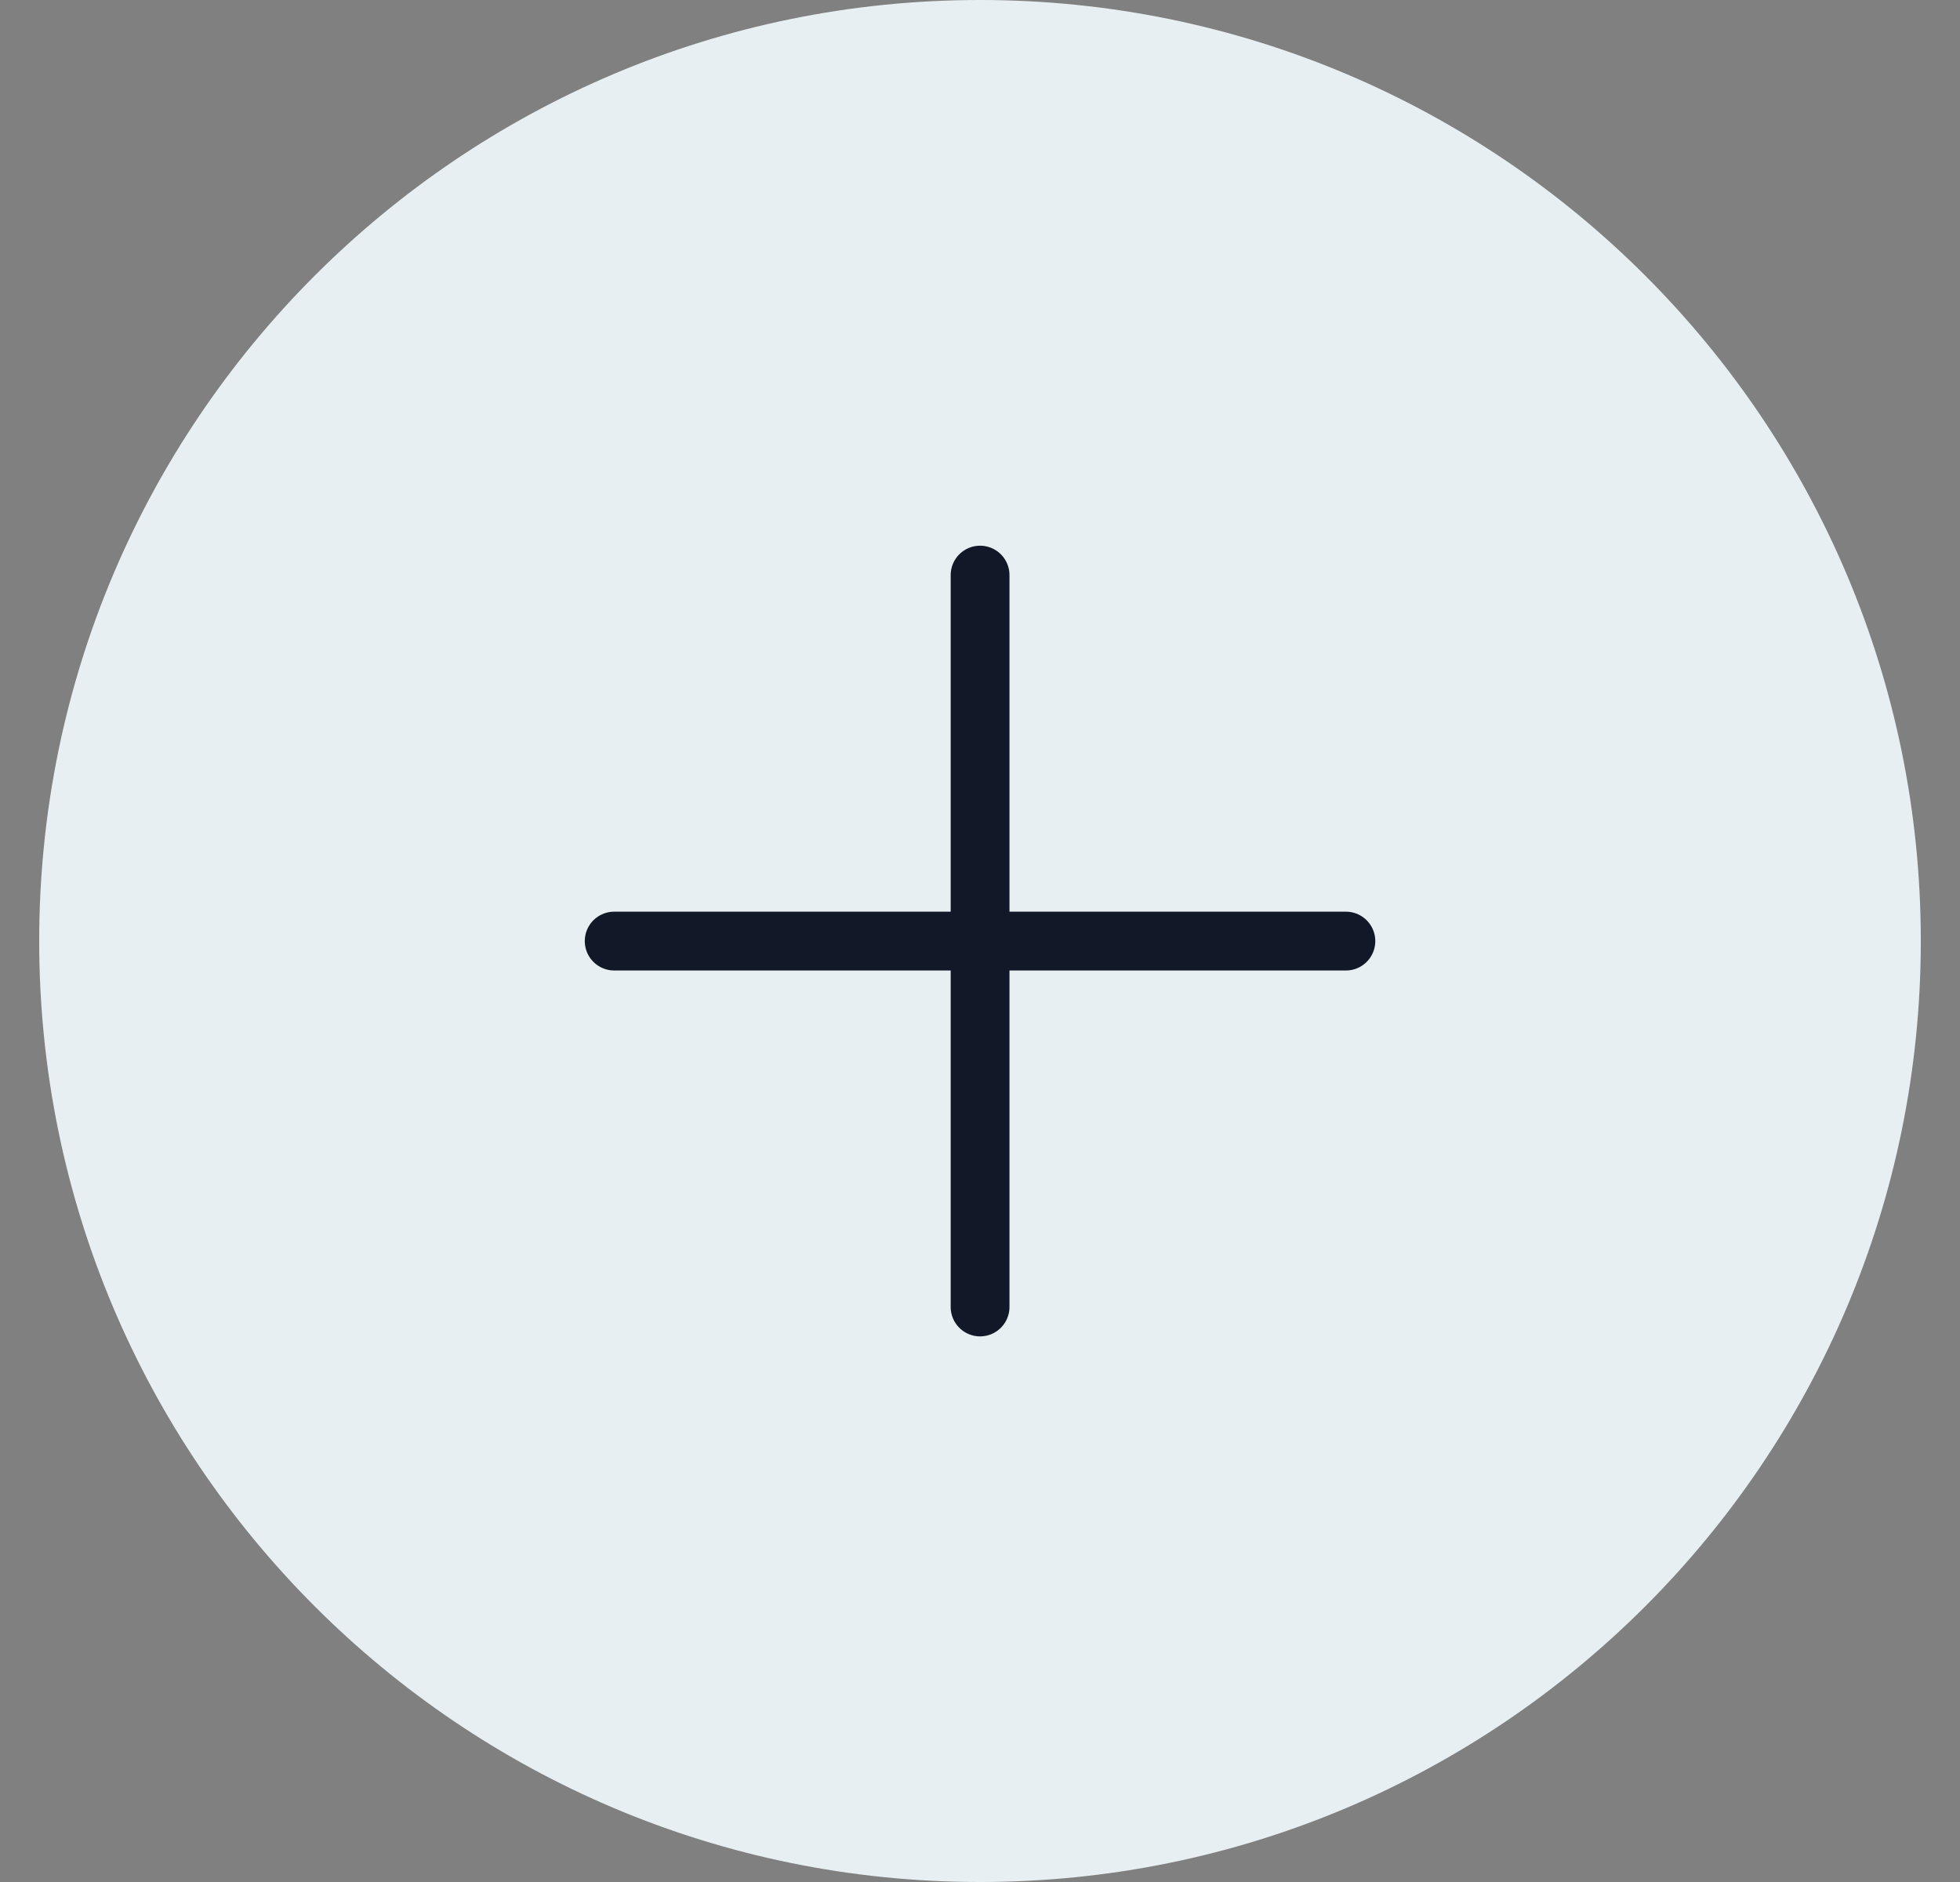
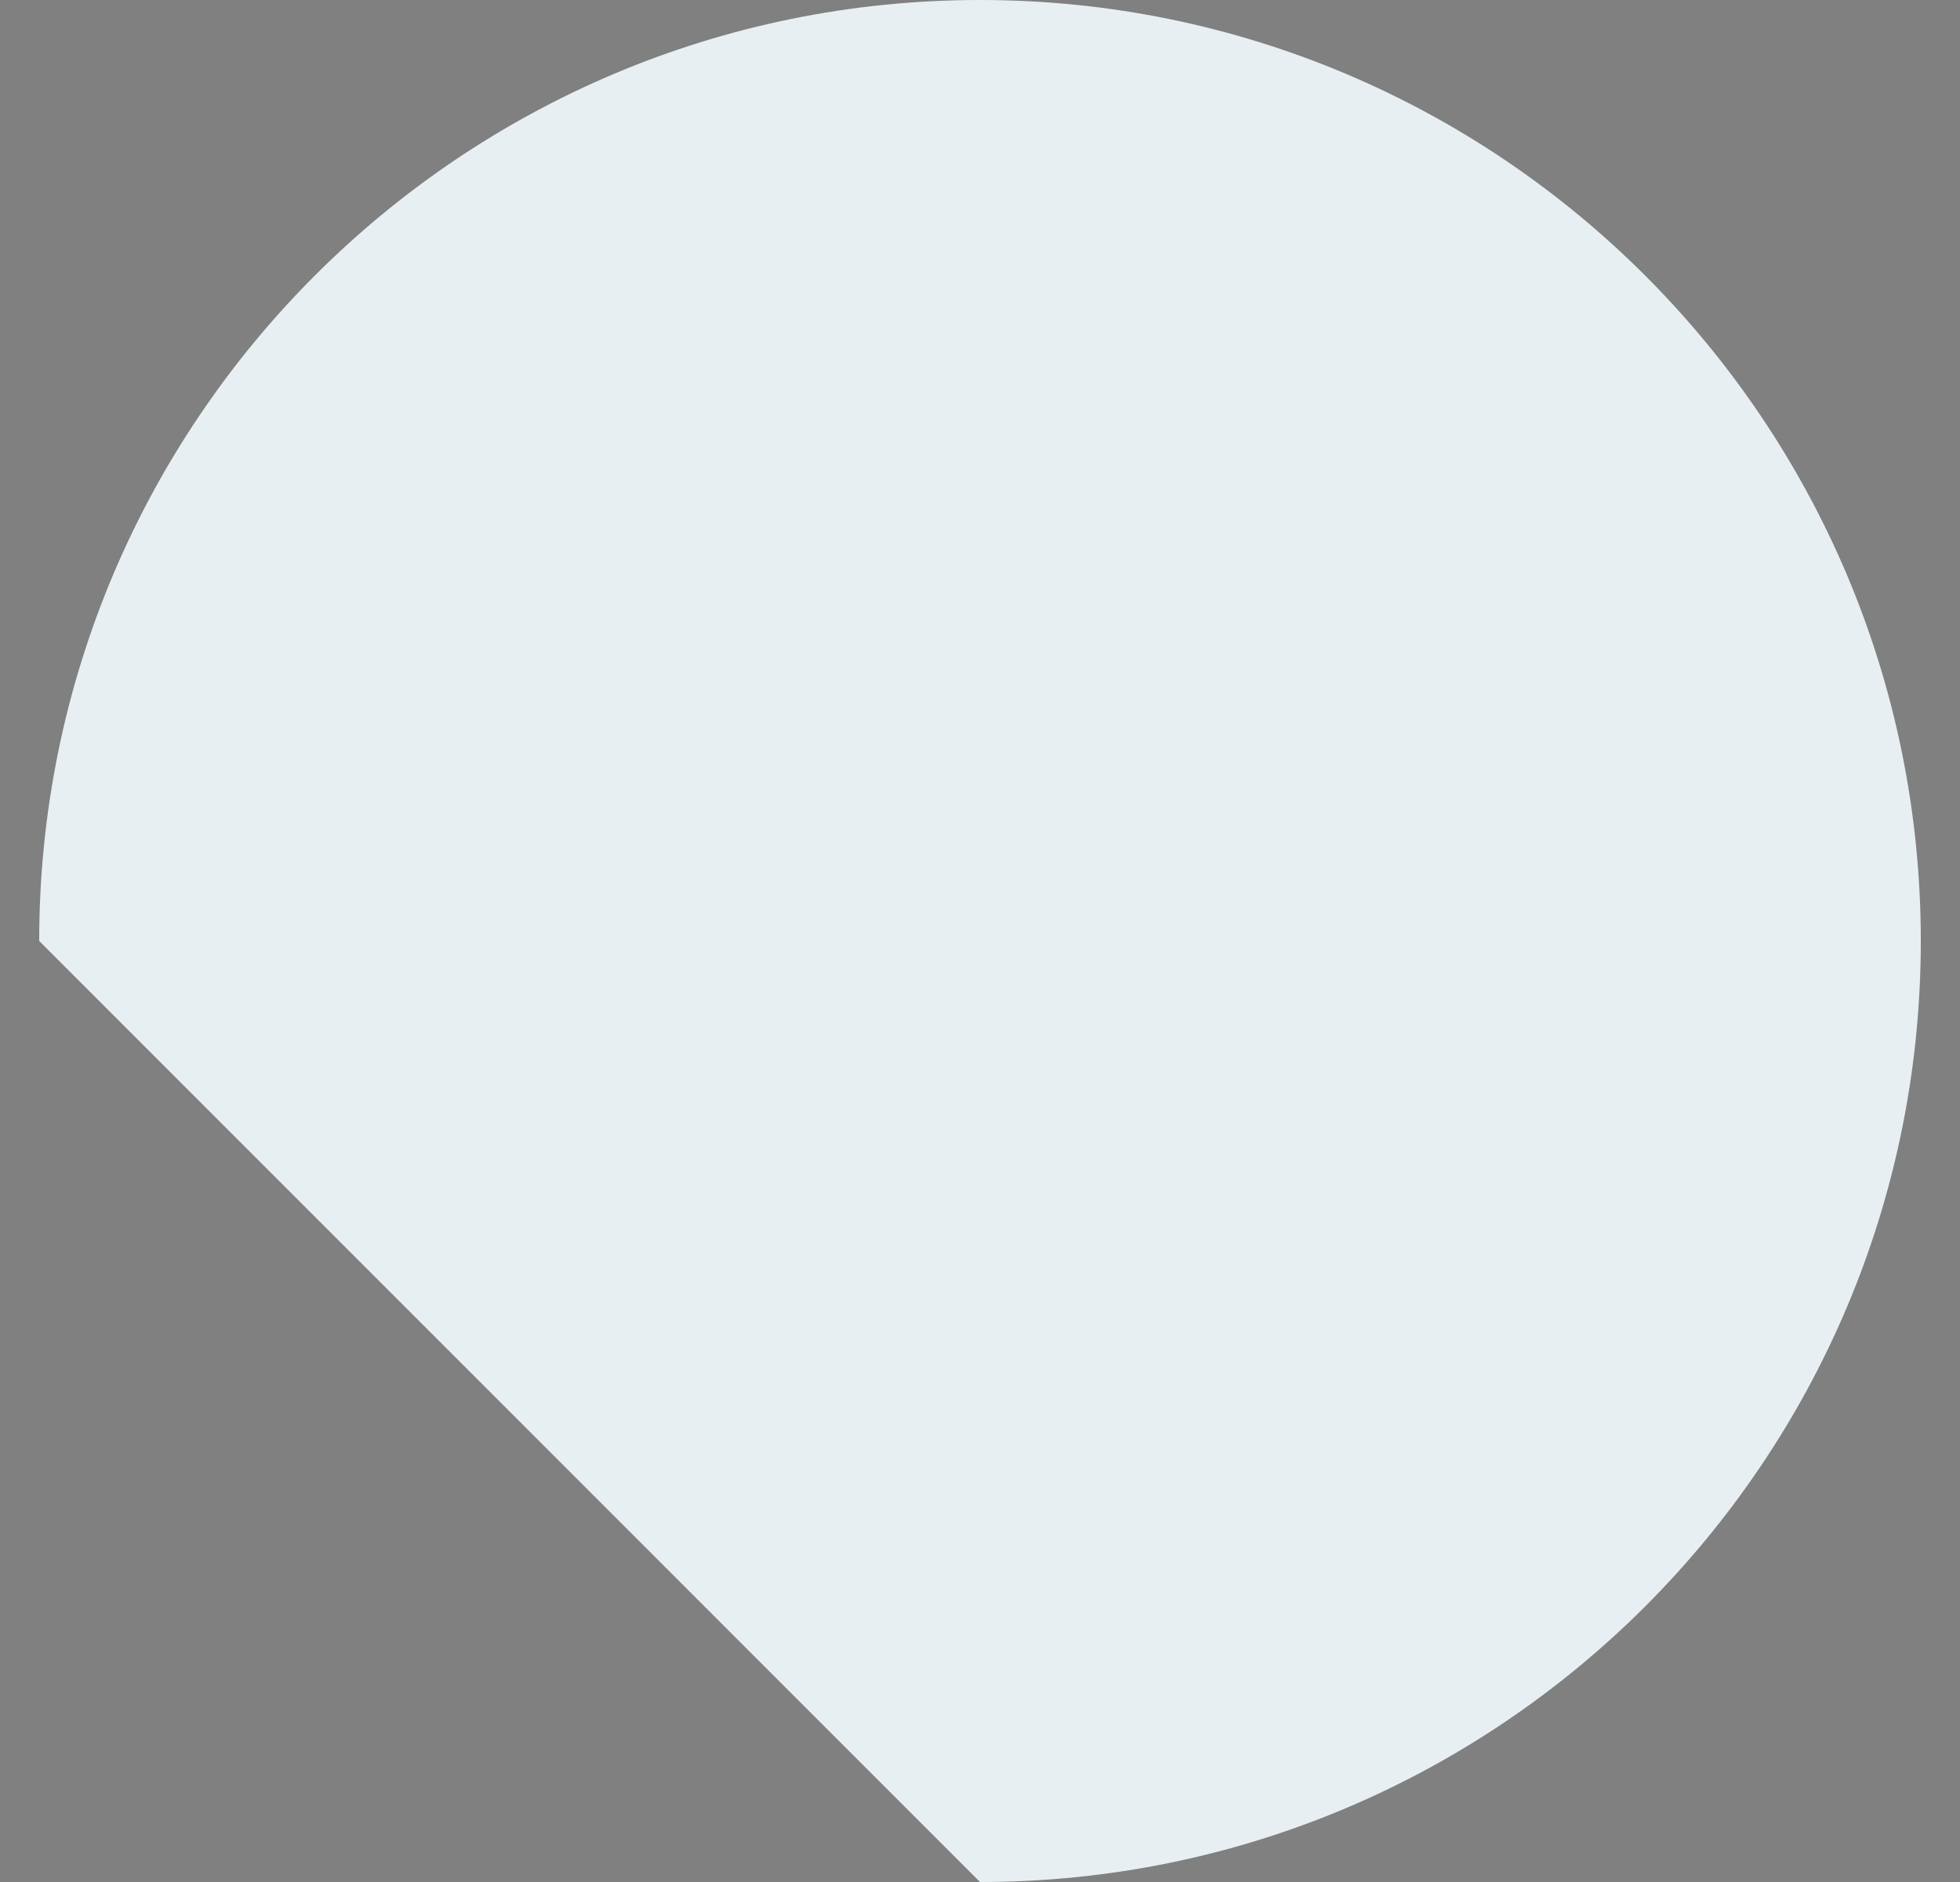
<svg xmlns="http://www.w3.org/2000/svg" width="25" height="24" viewBox="0 0 25 24" fill="none">
  <rect x="0" y="0" width="25" height="24" fill="#808080" stroke="none" />
-   <path d="M0.5 12C0.5 5.373 5.873 0 12.5 0C19.127 0 24.5 5.373 24.5 12C24.5 18.627 19.127 24 12.5 24C5.873 24 0.5 18.627 0.5 12Z" fill="#E8EFF2" />
+   <path d="M0.5 12C0.5 5.373 5.873 0 12.5 0C19.127 0 24.5 5.373 24.5 12C24.5 18.627 19.127 24 12.5 24Z" fill="#E8EFF2" />
  <g clip-path="url(#clip0_5940_50571)">
-     <path d="M12.501 7.334L12.501 16.667M7.834 12.001L17.167 12.001" stroke="#111827" stroke-width="0.75" stroke-linecap="round" stroke-linejoin="round" />
-   </g>
+     </g>
  <defs>
    <clipPath id="clip0_5940_50571">
      <rect width="16" height="16" fill="white" transform="translate(4.5 4)" />
    </clipPath>
  </defs>
</svg>